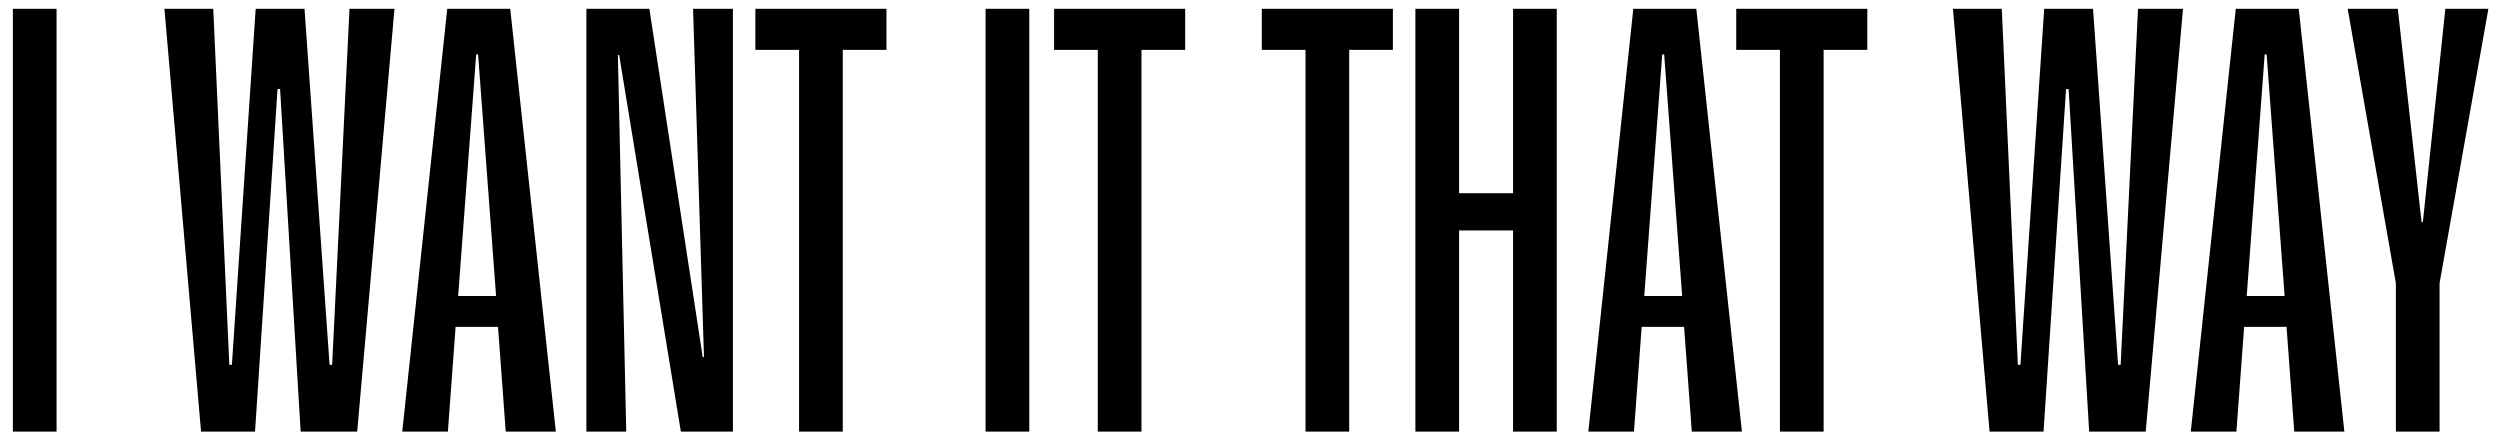
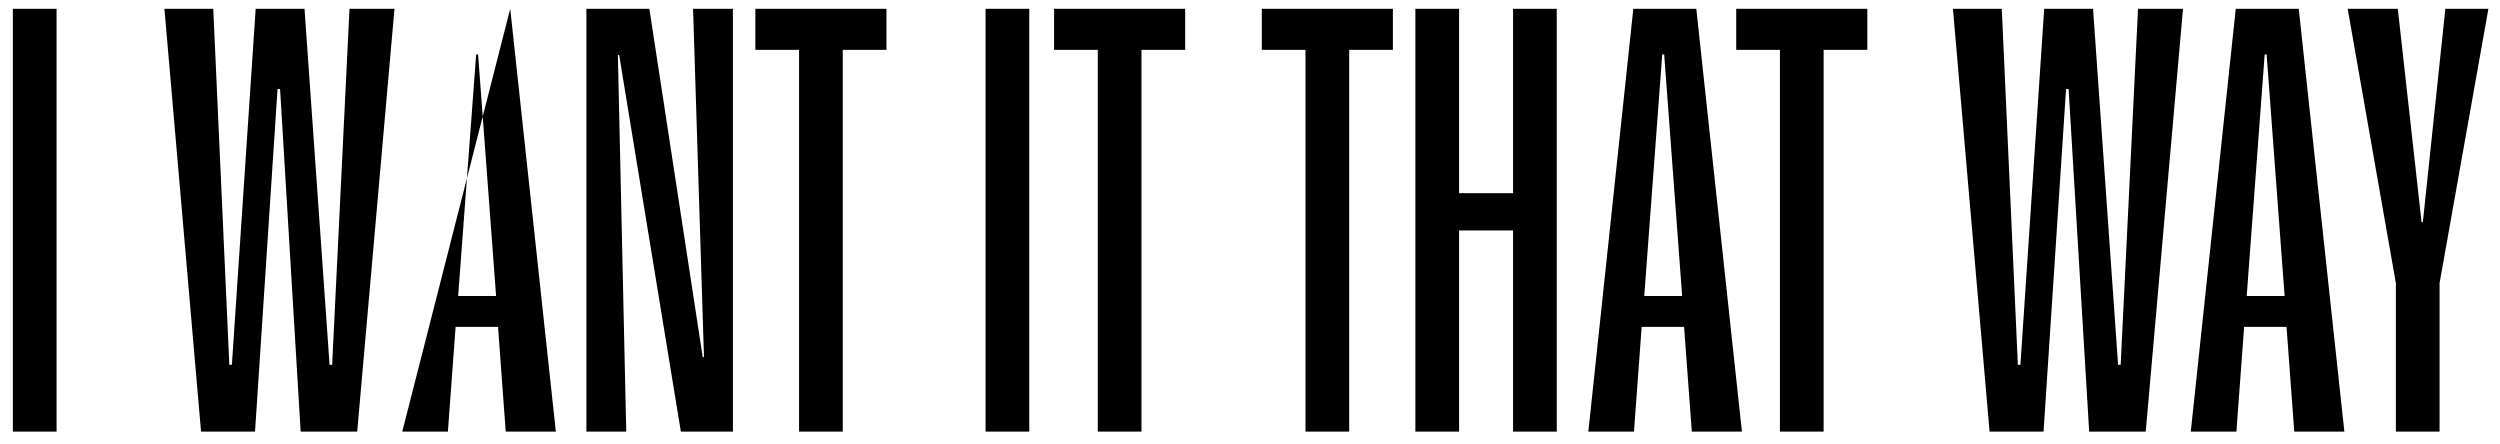
<svg xmlns="http://www.w3.org/2000/svg" width="169" height="30" viewBox="0 0 169 30" fill="none">
-   <path d="M0.87 29.177H3.824V0.593H0.87V29.177ZM13.591 29.177H17.24L18.761 6.023H18.934L20.324 29.177H24.147L26.667 0.593H23.626L22.453 24.659H22.279L20.585 0.593H17.284L15.676 24.659H15.502L14.416 0.593H11.115L13.591 29.177ZM34.187 29.177H37.575L34.491 0.593H30.234L27.193 29.177H30.277L30.799 22.096H33.666L34.187 29.177ZM30.972 20.011L32.189 3.677H32.319L33.535 20.011H30.972ZM39.64 29.177H42.334L41.769 3.721H41.856L46.026 29.177H49.545V0.593H46.851L47.59 24.138H47.503L43.897 0.593H39.64V29.177ZM54.017 29.177H56.971V3.373H59.925V0.593H51.063V3.373H54.017V29.177ZM66.625 29.177H69.579V0.593H66.625V29.177ZM74.21 29.177H77.164V3.373H80.118V0.593H71.256V3.373H74.21V29.177ZM88.252 29.177H91.206V3.373H94.159V0.593H85.298V3.373H88.252V29.177ZM95.68 29.177H98.634V15.58H102.283V29.177H105.237V0.593H102.283V13.06H98.634V0.593H95.68V29.177ZM114.366 29.177H117.754L114.67 0.593H110.412L107.372 29.177H110.456L110.977 22.096H113.844L114.366 29.177ZM111.151 20.011L112.367 3.677H112.498L113.714 20.011H111.151ZM120.323 29.177H123.277V3.373H126.231V0.593H117.369V3.373H120.323V29.177ZM134.495 29.177H138.144L139.665 6.023H139.838L141.228 29.177H145.051L147.571 0.593H144.53L143.357 24.659H143.183L141.489 0.593H138.188L136.58 24.659H136.407L135.321 0.593H132.019L134.495 29.177ZM155.091 29.177H158.479L155.395 0.593H151.138L148.097 29.177H151.181L151.703 22.096H154.57L155.091 29.177ZM151.877 20.011L153.093 3.677H153.223L154.44 20.011H151.877ZM161.961 29.177H164.915V19.142L168.216 0.593H165.306L163.785 15.015H163.698L162.091 0.593H158.703L161.961 19.142V29.177Z" fill="black" />
+   <path d="M0.87 29.177H3.824V0.593H0.87V29.177ZM13.591 29.177H17.24L18.761 6.023H18.934L20.324 29.177H24.147L26.667 0.593H23.626L22.453 24.659H22.279L20.585 0.593H17.284L15.676 24.659H15.502L14.416 0.593H11.115L13.591 29.177ZM34.187 29.177H37.575L34.491 0.593L27.193 29.177H30.277L30.799 22.096H33.666L34.187 29.177ZM30.972 20.011L32.189 3.677H32.319L33.535 20.011H30.972ZM39.64 29.177H42.334L41.769 3.721H41.856L46.026 29.177H49.545V0.593H46.851L47.59 24.138H47.503L43.897 0.593H39.64V29.177ZM54.017 29.177H56.971V3.373H59.925V0.593H51.063V3.373H54.017V29.177ZM66.625 29.177H69.579V0.593H66.625V29.177ZM74.21 29.177H77.164V3.373H80.118V0.593H71.256V3.373H74.21V29.177ZM88.252 29.177H91.206V3.373H94.159V0.593H85.298V3.373H88.252V29.177ZM95.68 29.177H98.634V15.58H102.283V29.177H105.237V0.593H102.283V13.06H98.634V0.593H95.68V29.177ZM114.366 29.177H117.754L114.67 0.593H110.412L107.372 29.177H110.456L110.977 22.096H113.844L114.366 29.177ZM111.151 20.011L112.367 3.677H112.498L113.714 20.011H111.151ZM120.323 29.177H123.277V3.373H126.231V0.593H117.369V3.373H120.323V29.177ZM134.495 29.177H138.144L139.665 6.023H139.838L141.228 29.177H145.051L147.571 0.593H144.53L143.357 24.659H143.183L141.489 0.593H138.188L136.58 24.659H136.407L135.321 0.593H132.019L134.495 29.177ZM155.091 29.177H158.479L155.395 0.593H151.138L148.097 29.177H151.181L151.703 22.096H154.57L155.091 29.177ZM151.877 20.011L153.093 3.677H153.223L154.44 20.011H151.877ZM161.961 29.177H164.915V19.142L168.216 0.593H165.306L163.785 15.015H163.698L162.091 0.593H158.703L161.961 19.142V29.177Z" fill="black" />
</svg>